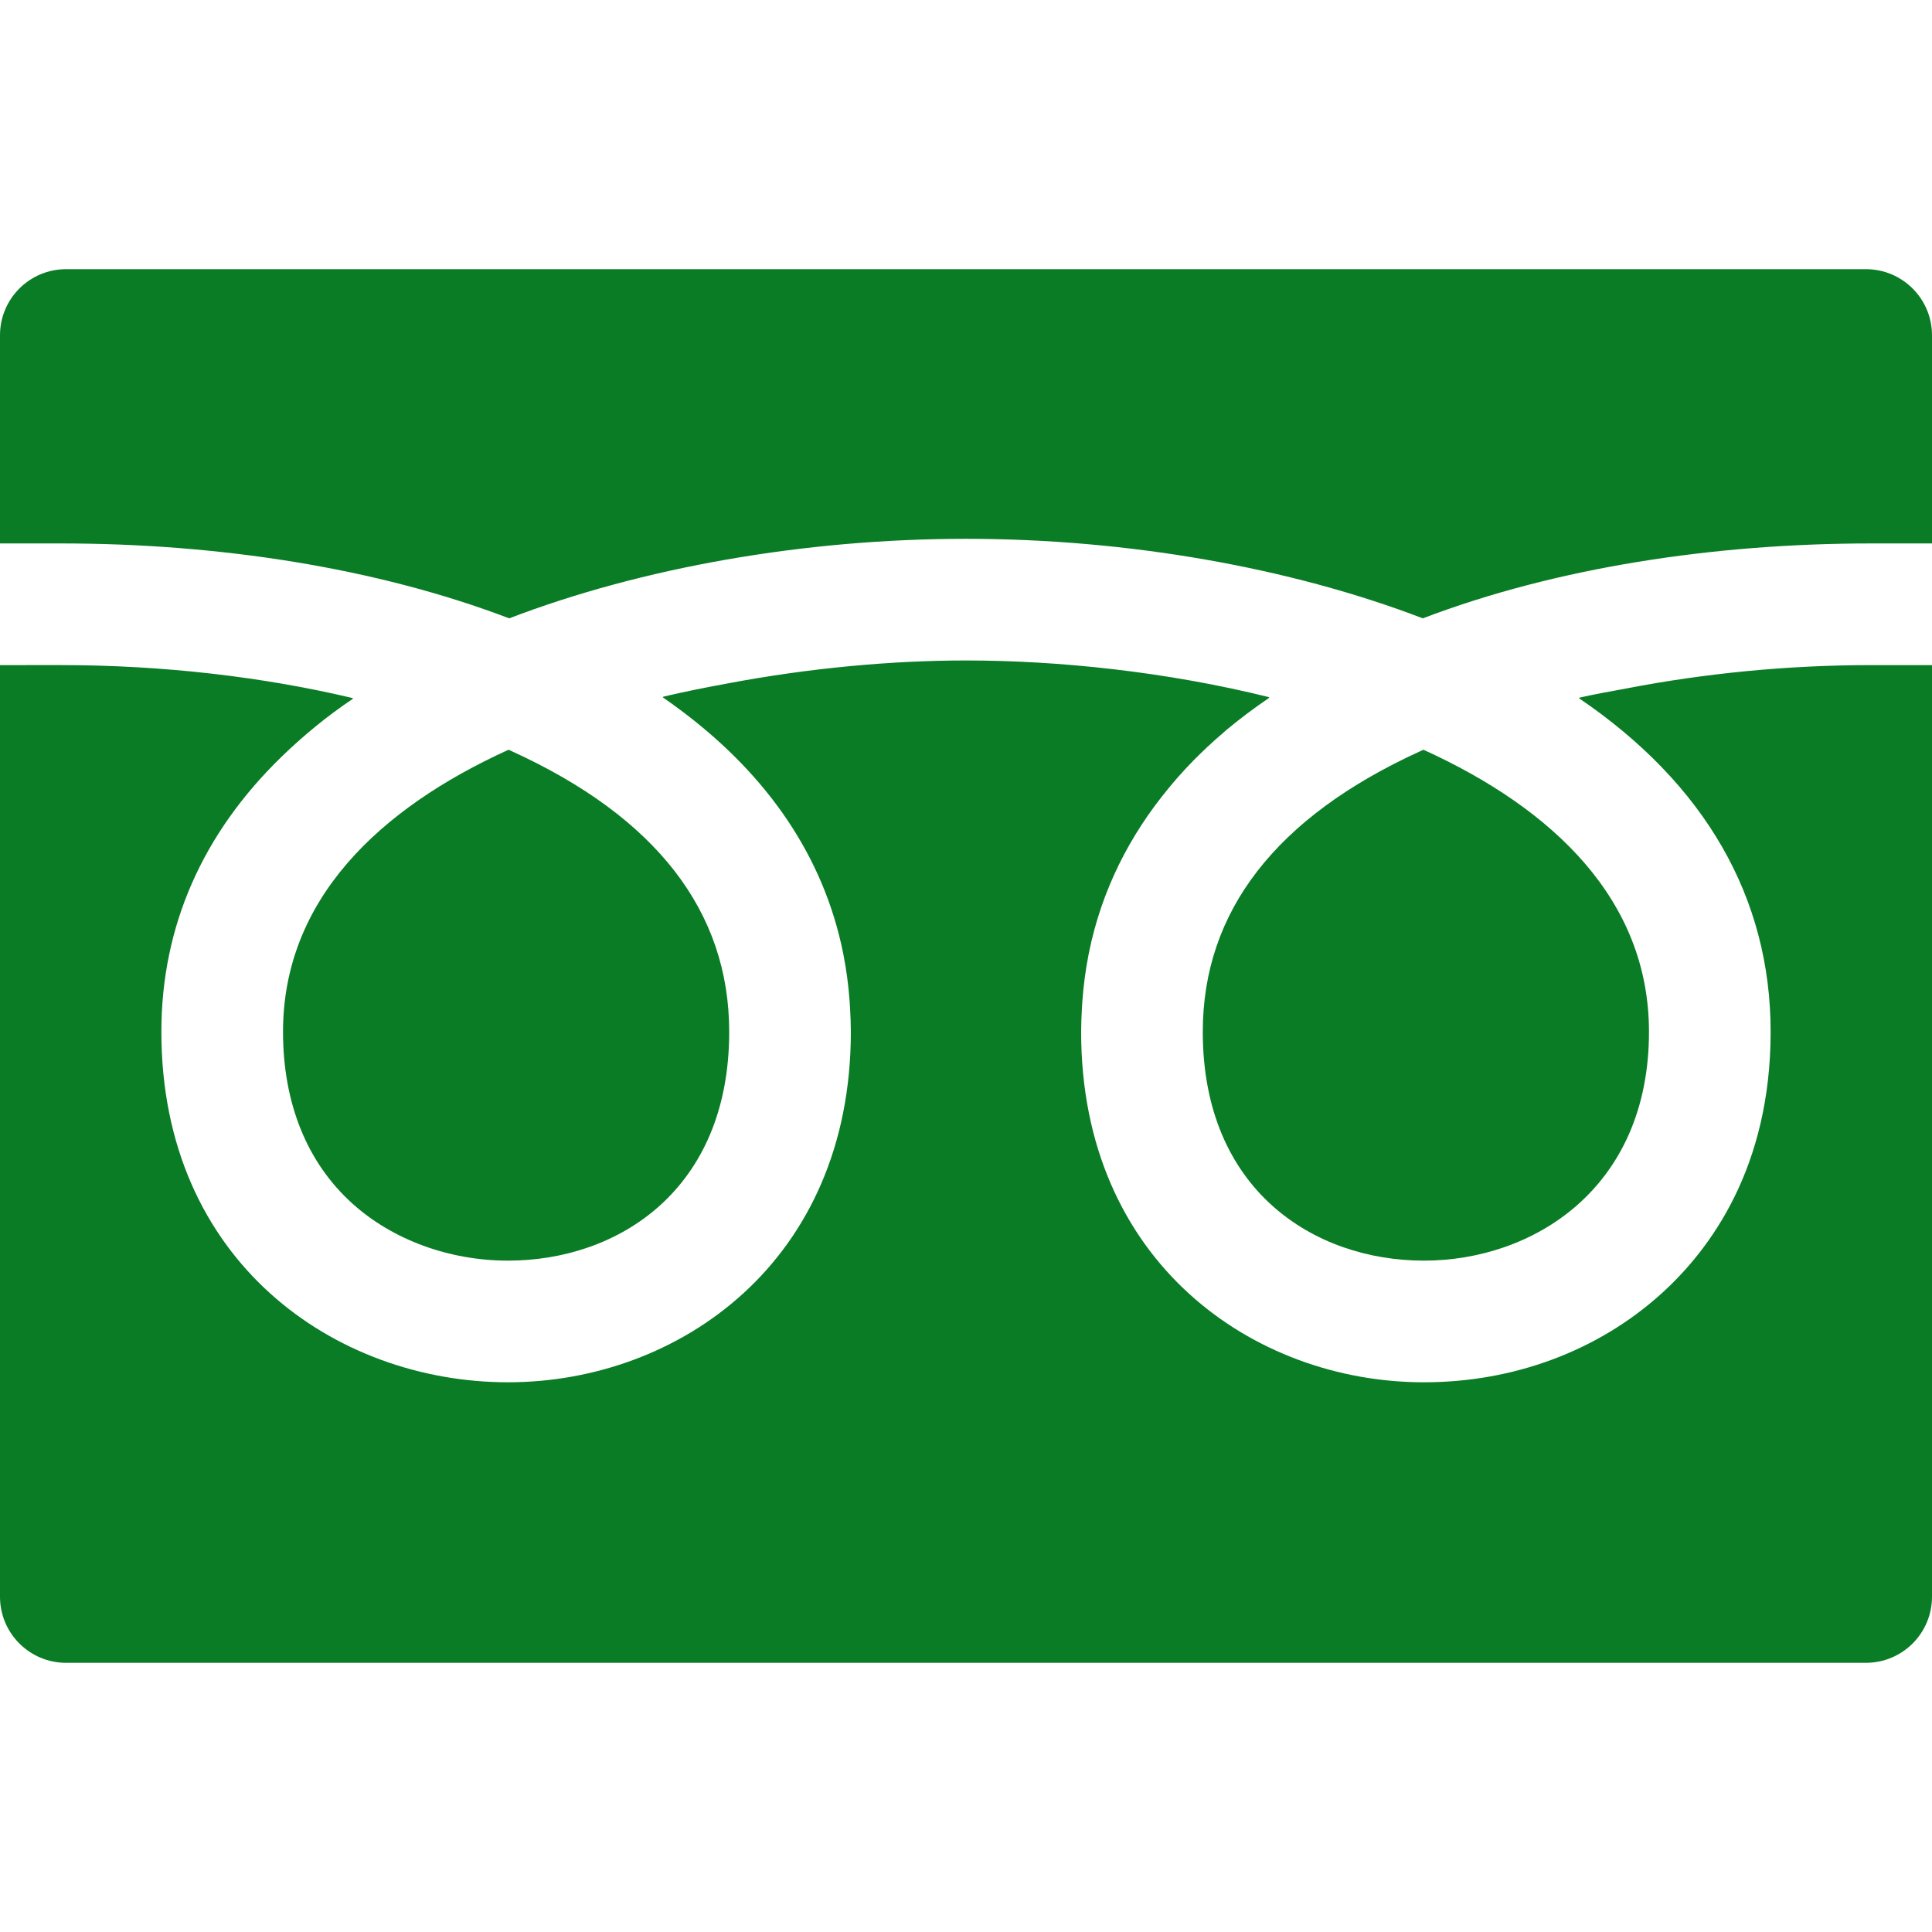
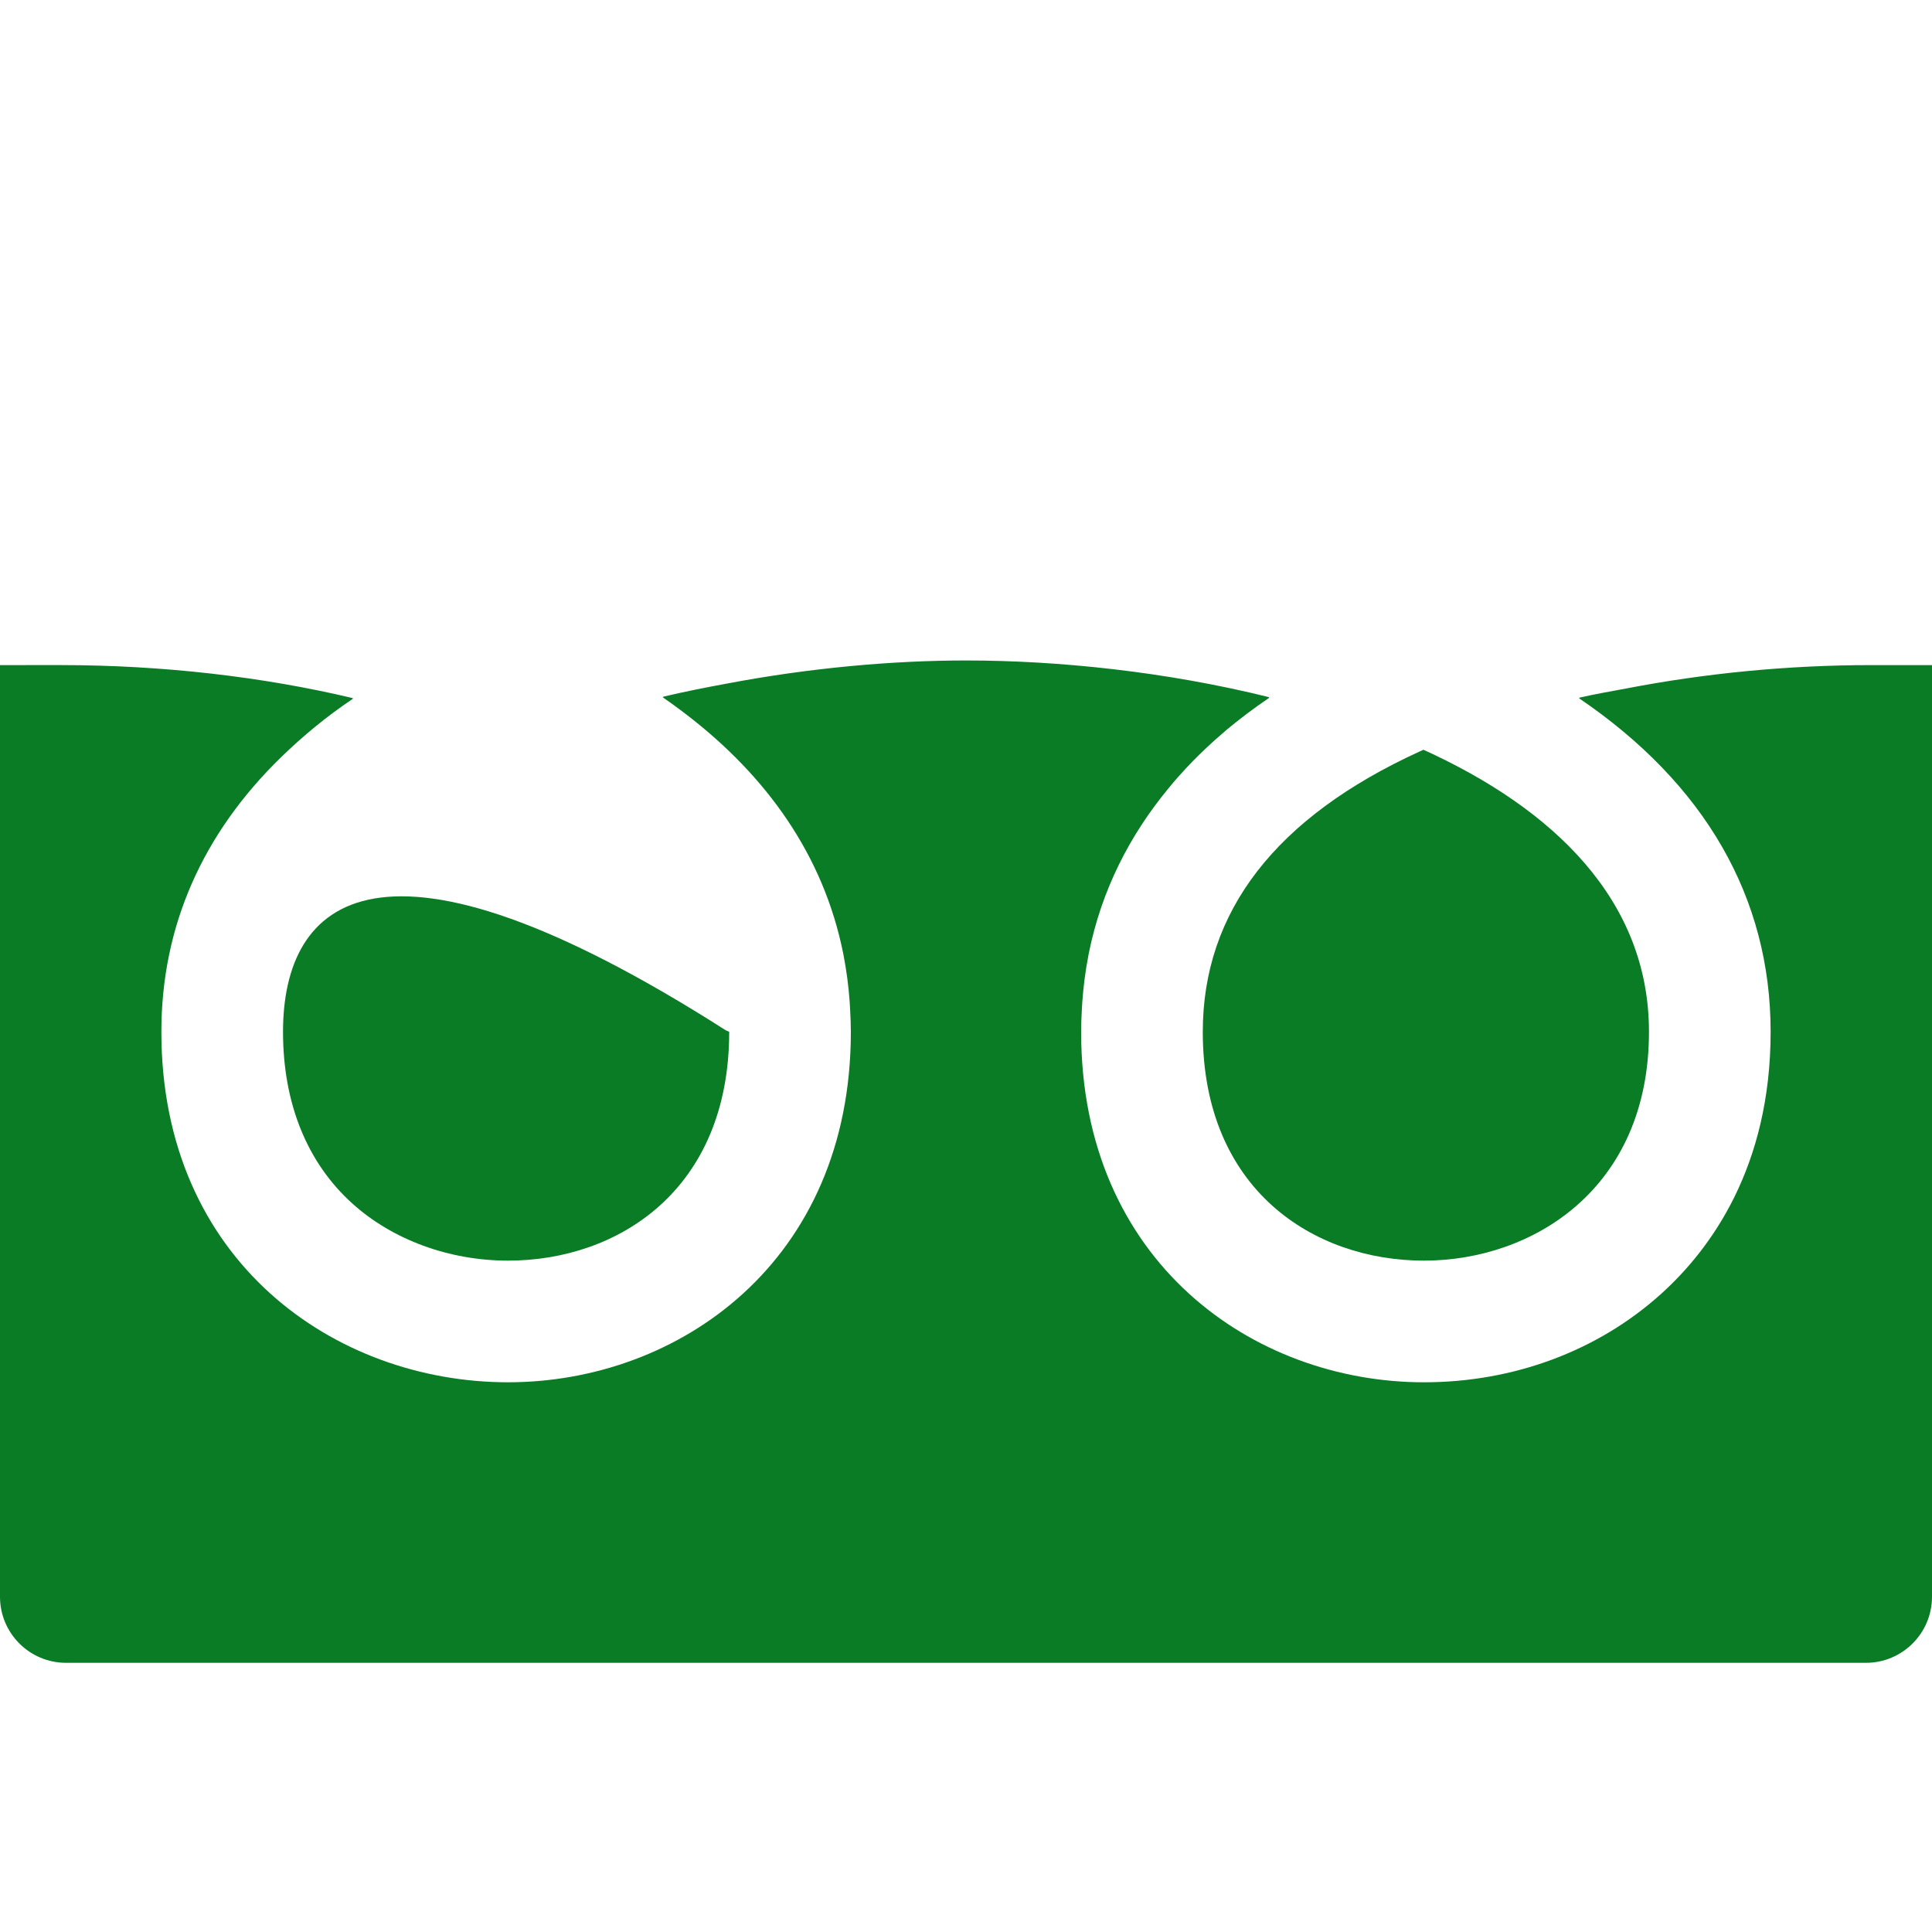
<svg xmlns="http://www.w3.org/2000/svg" version="1.1" id="_x31_0" x="0px" y="0px" viewBox="0 0 512 512" style="width: 256px; height: 256px; opacity: 1;" xml:space="preserve">
  <style type="text/css">
	.st0{fill:#374149;}
</style>
  <g>
    <path class="st0" d="M318.75,273.448c0,41.89,29.437,60.633,58.609,60.633c28.723,0,59.637-18.969,59.637-60.633   c0-34.946-25.355-59.118-59.77-74.758c-0.312,0.141-0.629,0.282-0.942,0.43C338.11,216.549,318.75,241.564,318.75,273.448z" style="fill: rgb(9, 124, 37);" />
-     <path class="st0" d="M75.004,273.448c0,18.922,6.355,34.664,18.382,45.507c10.657,9.618,25.692,15.126,41.25,15.126   c29.176,0,58.61-18.742,58.61-60.633c0-31.883-19.356-56.898-57.531-74.329c-0.313-0.148-0.63-0.289-0.942-0.43   C100.359,214.33,75.004,238.502,75.004,273.448z" style="fill: rgb(9, 124, 37);" />
+     <path class="st0" d="M75.004,273.448c0,18.922,6.355,34.664,18.382,45.507c10.657,9.618,25.692,15.126,41.25,15.126   c29.176,0,58.61-18.742,58.61-60.633c-0.313-0.148-0.63-0.289-0.942-0.43   C100.359,214.33,75.004,238.502,75.004,273.448z" style="fill: rgb(9, 124, 37);" />
    <path class="st0" d="M512,176.416L512,176.416v-0.157h-16.121c-22.246,0-44.246,2.215-64.762,6.168   c-4.234,0.782-8.503,1.535-12.598,2.465c0.043,0.027,0.078,0.058,0.118,0.086c-0.066,0.019-0.141,0.027-0.207,0.046   c33.363,22.657,50.805,52.805,50.805,88.422c0,35.758-15.785,57.507-29.027,69.445c-16.75,15.11-39.066,23.43-62.848,23.43   c-45.144,0-90.847-31.898-90.847-92.874c0-1.958,0.082-3.879,0.183-5.794c0.039-0.754,0.078-1.507,0.133-2.258   c0.305-4.129,0.828-8.156,1.586-12.062c0.05-0.262,0.094-0.527,0.148-0.789c3.352-16.582,10.742-31.133,21.207-43.762   c0.778-0.93,1.543-1.867,2.363-2.786c1.328-1.504,2.695-2.981,4.114-4.43c2.426-2.442,4.945-4.84,7.668-7.152   c0.359-0.313,0.702-0.633,1.066-0.942c3.55-2.954,7.328-5.805,11.363-8.543c-0.043-0.012-0.094-0.015-0.137-0.027   c0.058-0.043,0.117-0.086,0.176-0.129c-27.153-6.75-55.79-9.742-80.383-9.742c-19.488,0-41.496,1.973-63.309,6.114   c-5.766,1.058-11.48,2.191-16.984,3.5c0.043,0.027,0.074,0.058,0.117,0.086c-0.07,0.019-0.141,0.027-0.207,0.043   c1.719,1.183,3.395,2.402,5.043,3.641c0.387,0.289,0.766,0.582,1.149,0.874c21.378,16.371,36.402,37.363,41.633,63.297   c0.042,0.219,0.082,0.438,0.125,0.657c0.766,3.945,1.297,8.007,1.602,12.179c0.054,0.727,0.094,1.461,0.129,2.195   c0.102,1.926,0.187,3.86,0.187,5.829c0,60.976-45.699,92.874-90.847,92.874c-45.653,0-91.871-31.898-91.871-92.874   c0-28.035,10.965-52.618,31.84-72.891c5.637-5.453,11.847-10.64,18.926-15.378c-0.047-0.008-0.094-0.016-0.137-0.027   c0.062-0.039,0.11-0.086,0.172-0.126c-23.918-5.687-50.566-8.766-77.45-8.766H0v246.891c0,9.675,7.84,17.515,17.516,17.515h476.968   c9.672,0,17.516-7.84,17.516-17.515V177.17V176.416z" style="fill: rgb(9, 124, 37);" />
-     <path class="st0" d="M134.942,163.869c35.175-13.485,78.355-21.078,121.058-21.078c42.703,0,85.883,7.594,121.058,21.078   c35.215-13.43,77.094-19.852,118.821-19.852H512V88.85c0-9.676-7.844-17.516-17.516-17.516H17.516C7.84,71.334,0,79.174,0,88.85   v55.167h16.117C57.844,144.017,99.722,150.44,134.942,163.869z" style="fill: rgb(9, 124, 37);" />
  </g>
</svg>